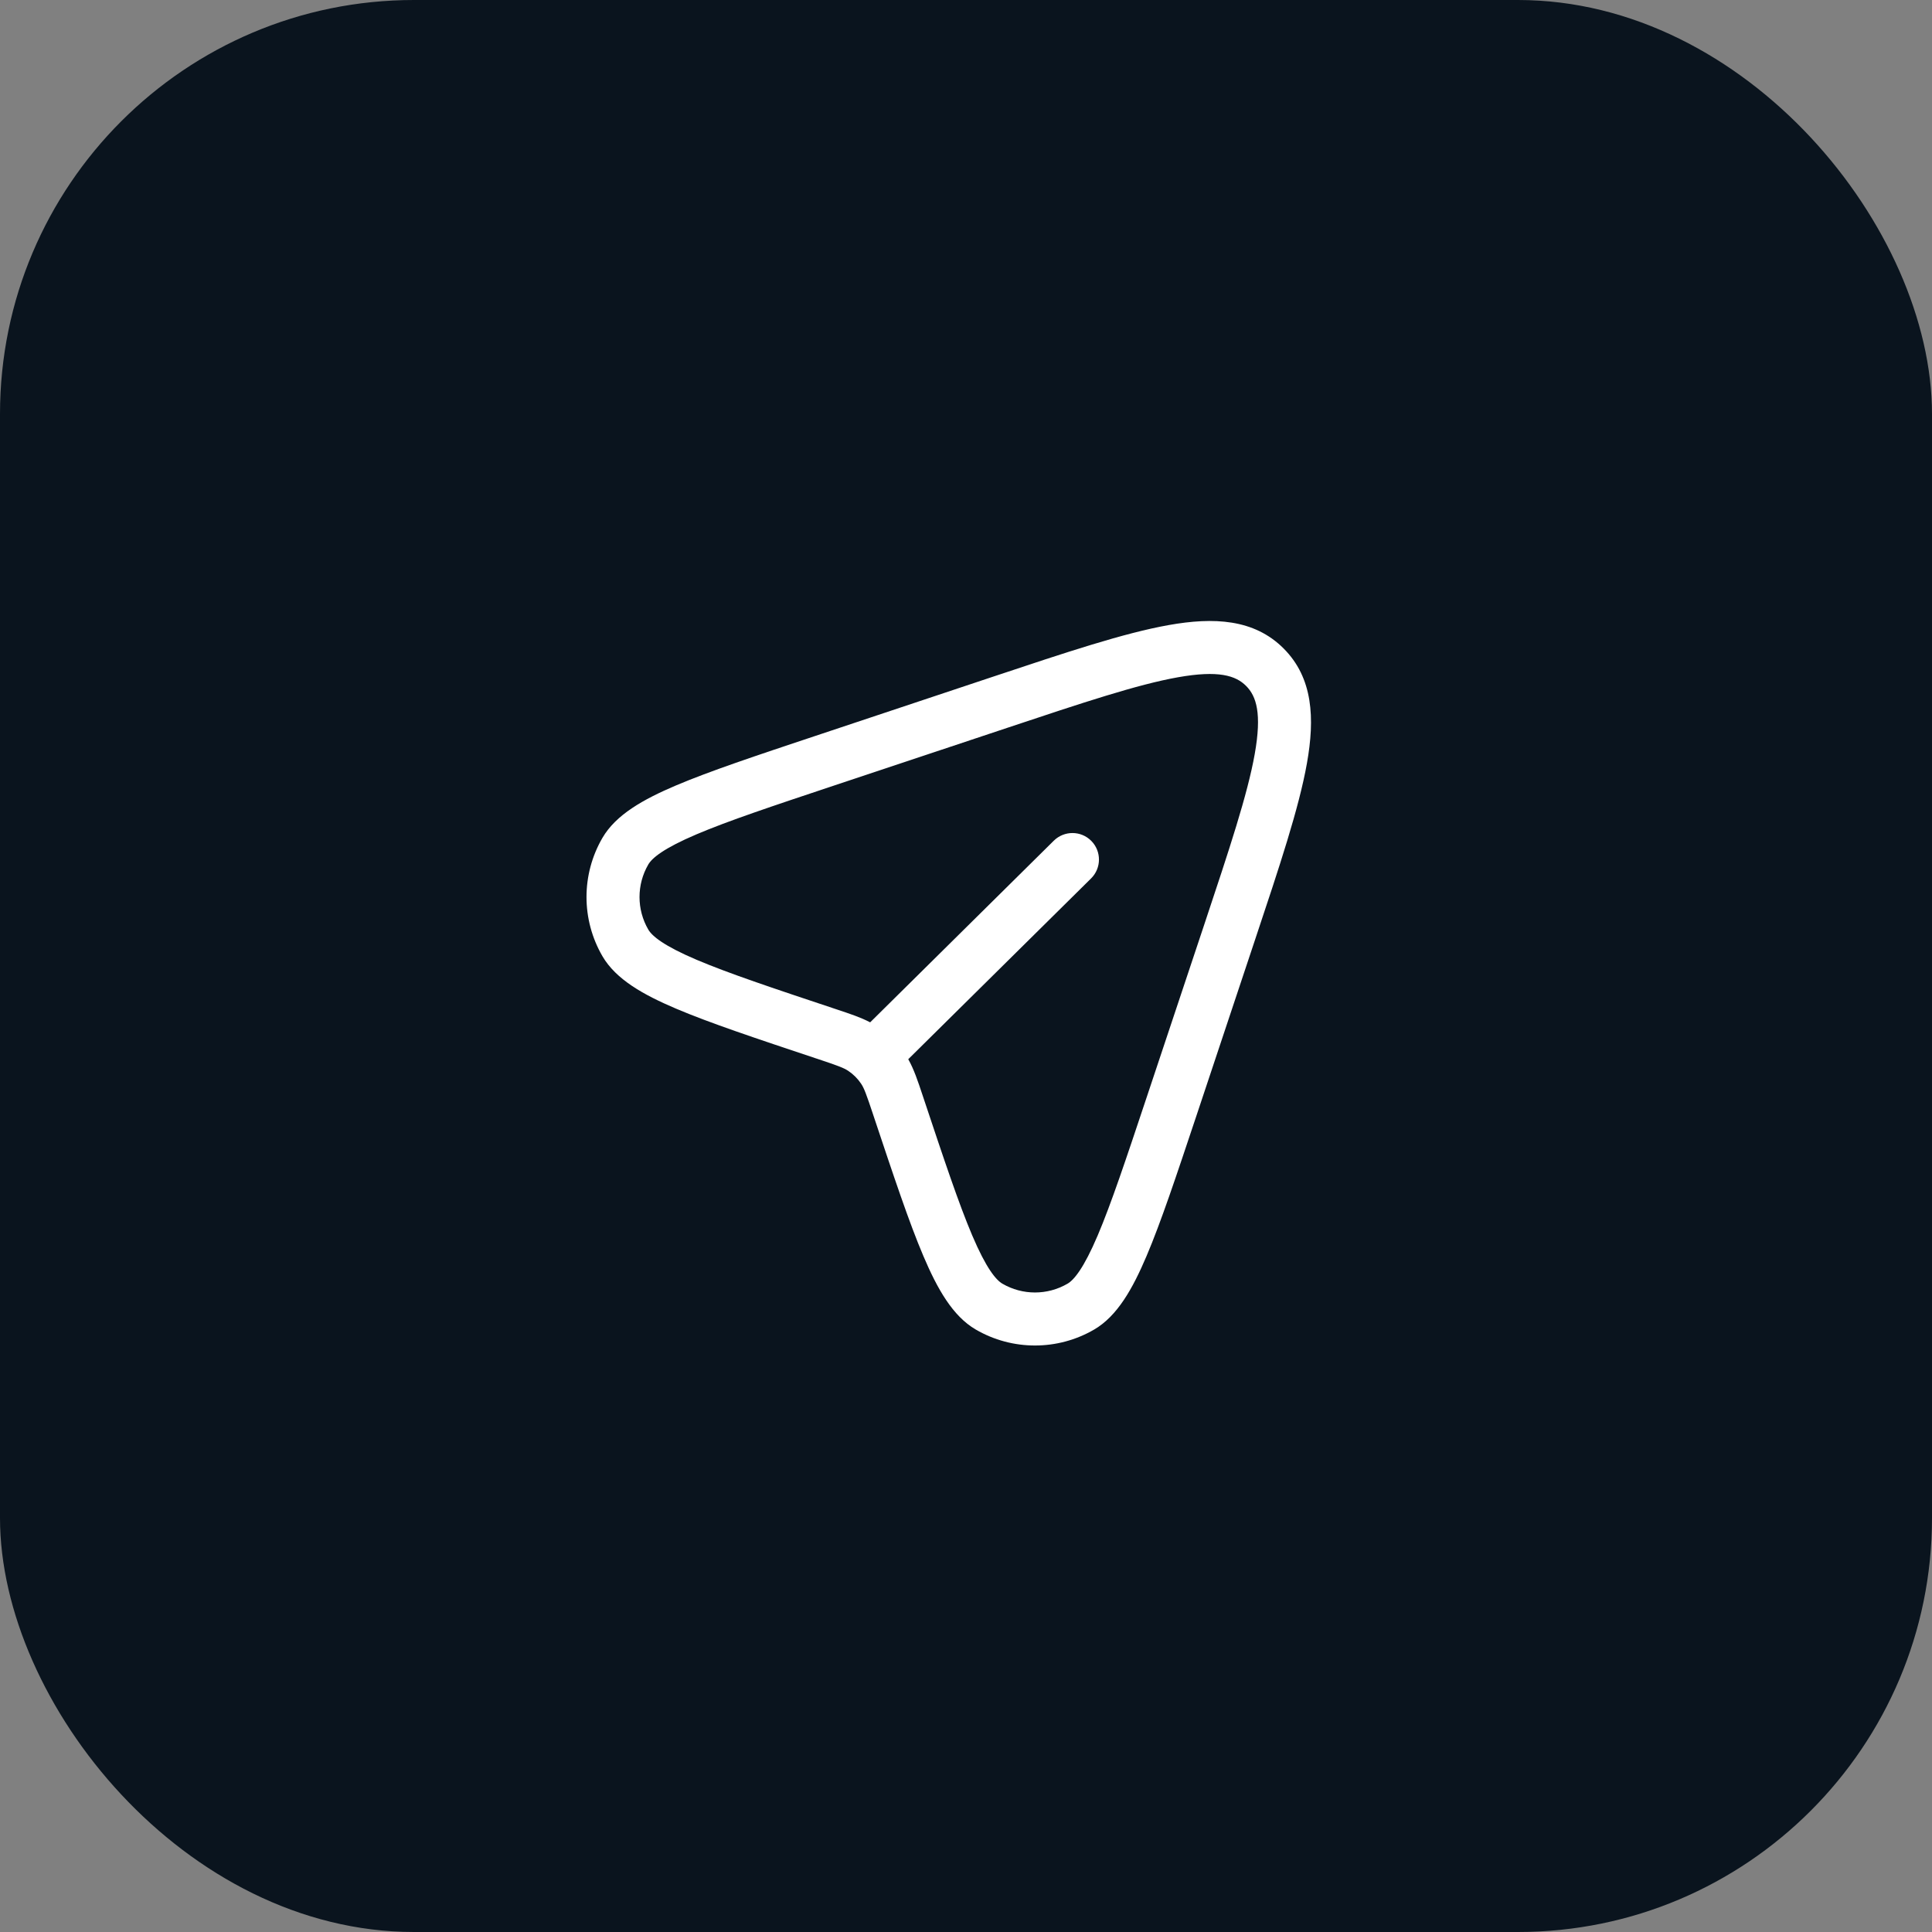
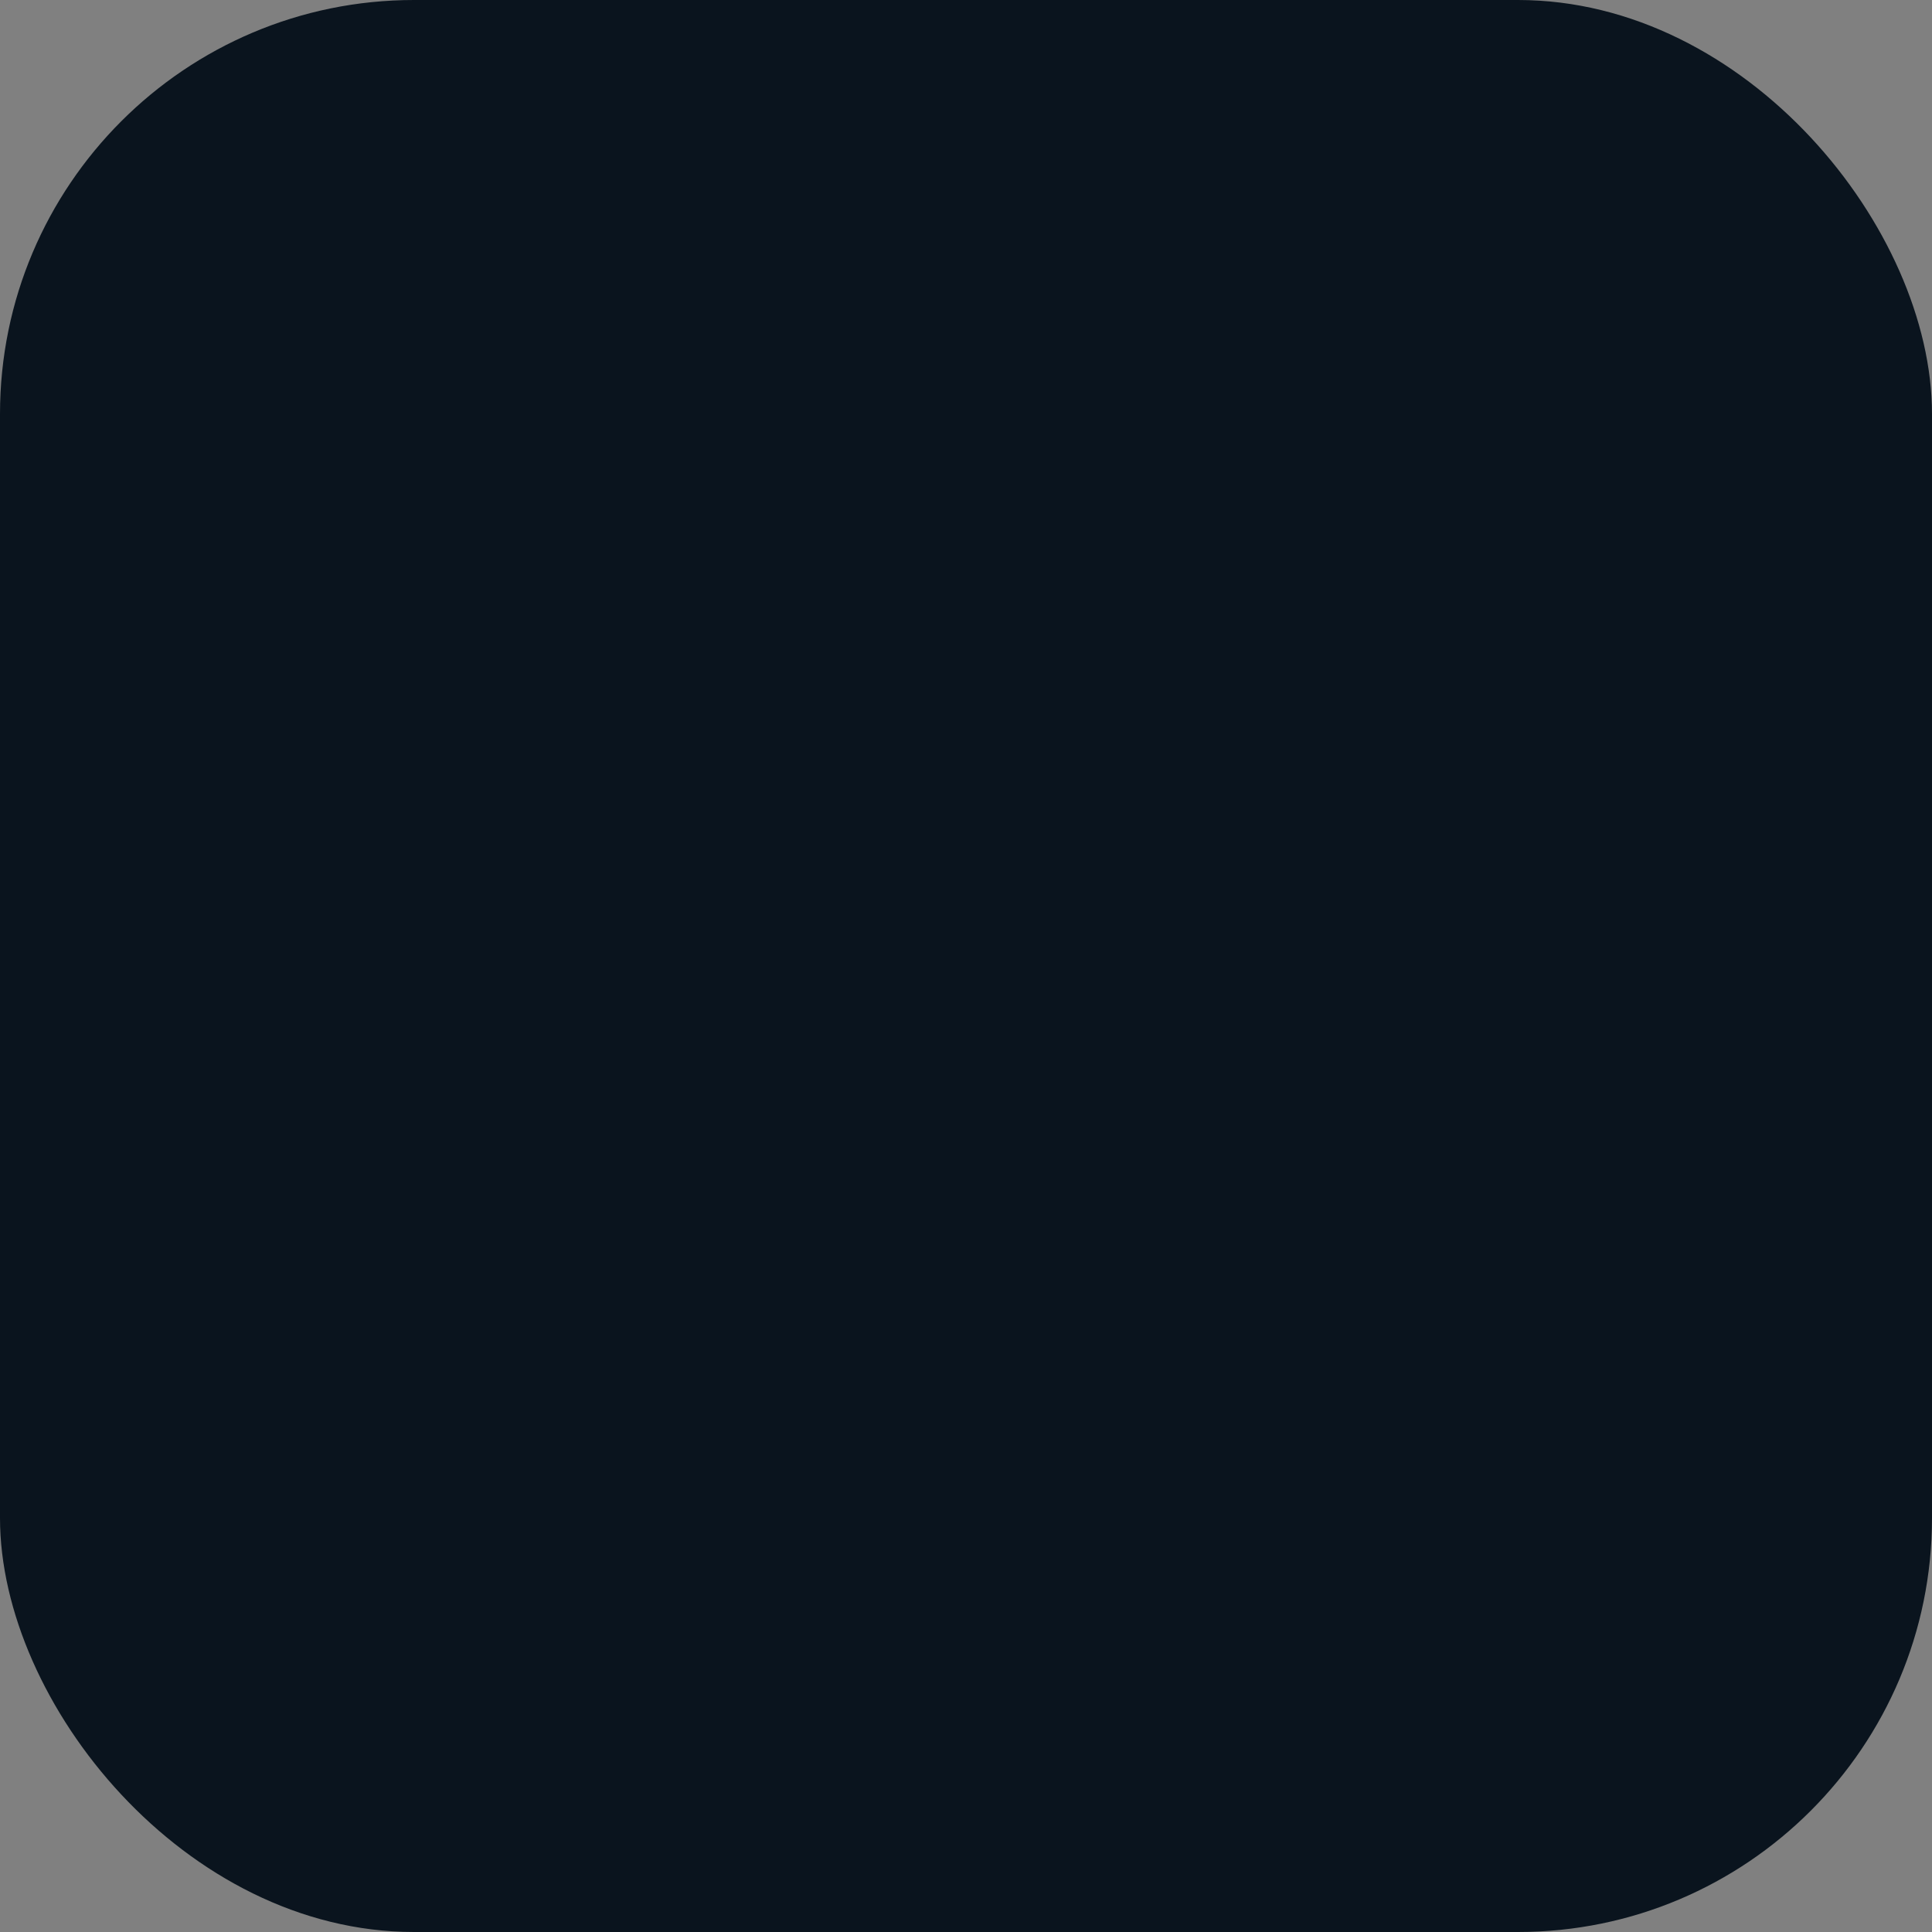
<svg xmlns="http://www.w3.org/2000/svg" width="56" height="56" viewBox="0 0 56 56" fill="none">
  <rect x="0" y="0" width="56" height="56" fill="#808080" stroke="none" />
  <rect width="56" height="56" rx="12" fill="#0A141E" />
-   <path fill-rule="evenodd" clip-rule="evenodd" d="M34.144 19.631C32.974 19.839 31.396 20.363 29.183 21.101L24.171 22.771C22.391 23.364 21.102 23.795 20.192 24.182C19.239 24.587 18.901 24.869 18.791 25.058C18.452 25.641 18.452 26.361 18.791 26.944C18.901 27.133 19.239 27.415 20.192 27.82C21.102 28.207 22.391 28.638 24.171 29.231C24.2 29.241 24.227 29.25 24.255 29.259C24.634 29.385 24.948 29.489 25.222 29.633L30.545 24.368C30.847 24.07 31.334 24.072 31.632 24.374C31.93 24.676 31.928 25.162 31.626 25.461L26.326 30.702C26.491 30.994 26.603 31.33 26.741 31.745C26.75 31.773 26.759 31.8 26.769 31.829C27.362 33.609 27.793 34.898 28.18 35.809C28.585 36.761 28.867 37.099 29.056 37.209C29.639 37.548 30.359 37.548 30.942 37.209C31.131 37.099 31.413 36.761 31.818 35.809C32.205 34.898 32.636 33.609 33.229 31.829L34.9 26.817C35.637 24.604 36.161 23.026 36.369 21.856C36.578 20.681 36.419 20.181 36.118 19.881C35.819 19.581 35.319 19.422 34.144 19.631ZM33.875 18.118C35.177 17.886 36.35 17.939 37.205 18.795C38.061 19.65 38.114 20.823 37.882 22.125C37.652 23.42 37.09 25.104 36.379 27.237L34.675 32.352C34.096 34.087 33.647 35.435 33.232 36.41C32.832 37.35 32.388 38.146 31.714 38.538C30.654 39.154 29.344 39.154 28.284 38.538C27.61 38.146 27.166 37.35 26.766 36.41C26.351 35.435 25.902 34.087 25.323 32.352L25.311 32.315C25.108 31.706 25.047 31.542 24.959 31.411C24.861 31.265 24.735 31.139 24.589 31.041C24.458 30.953 24.294 30.892 23.686 30.689L23.648 30.677C21.913 30.098 20.565 29.649 19.59 29.234C18.65 28.834 17.854 28.39 17.462 27.716C16.846 26.656 16.846 25.346 17.462 24.286C17.854 23.612 18.65 23.168 19.59 22.768C20.565 22.354 21.913 21.904 23.648 21.326L28.763 19.621C30.896 18.91 32.58 18.348 33.875 18.118Z" fill="white" />
</svg>